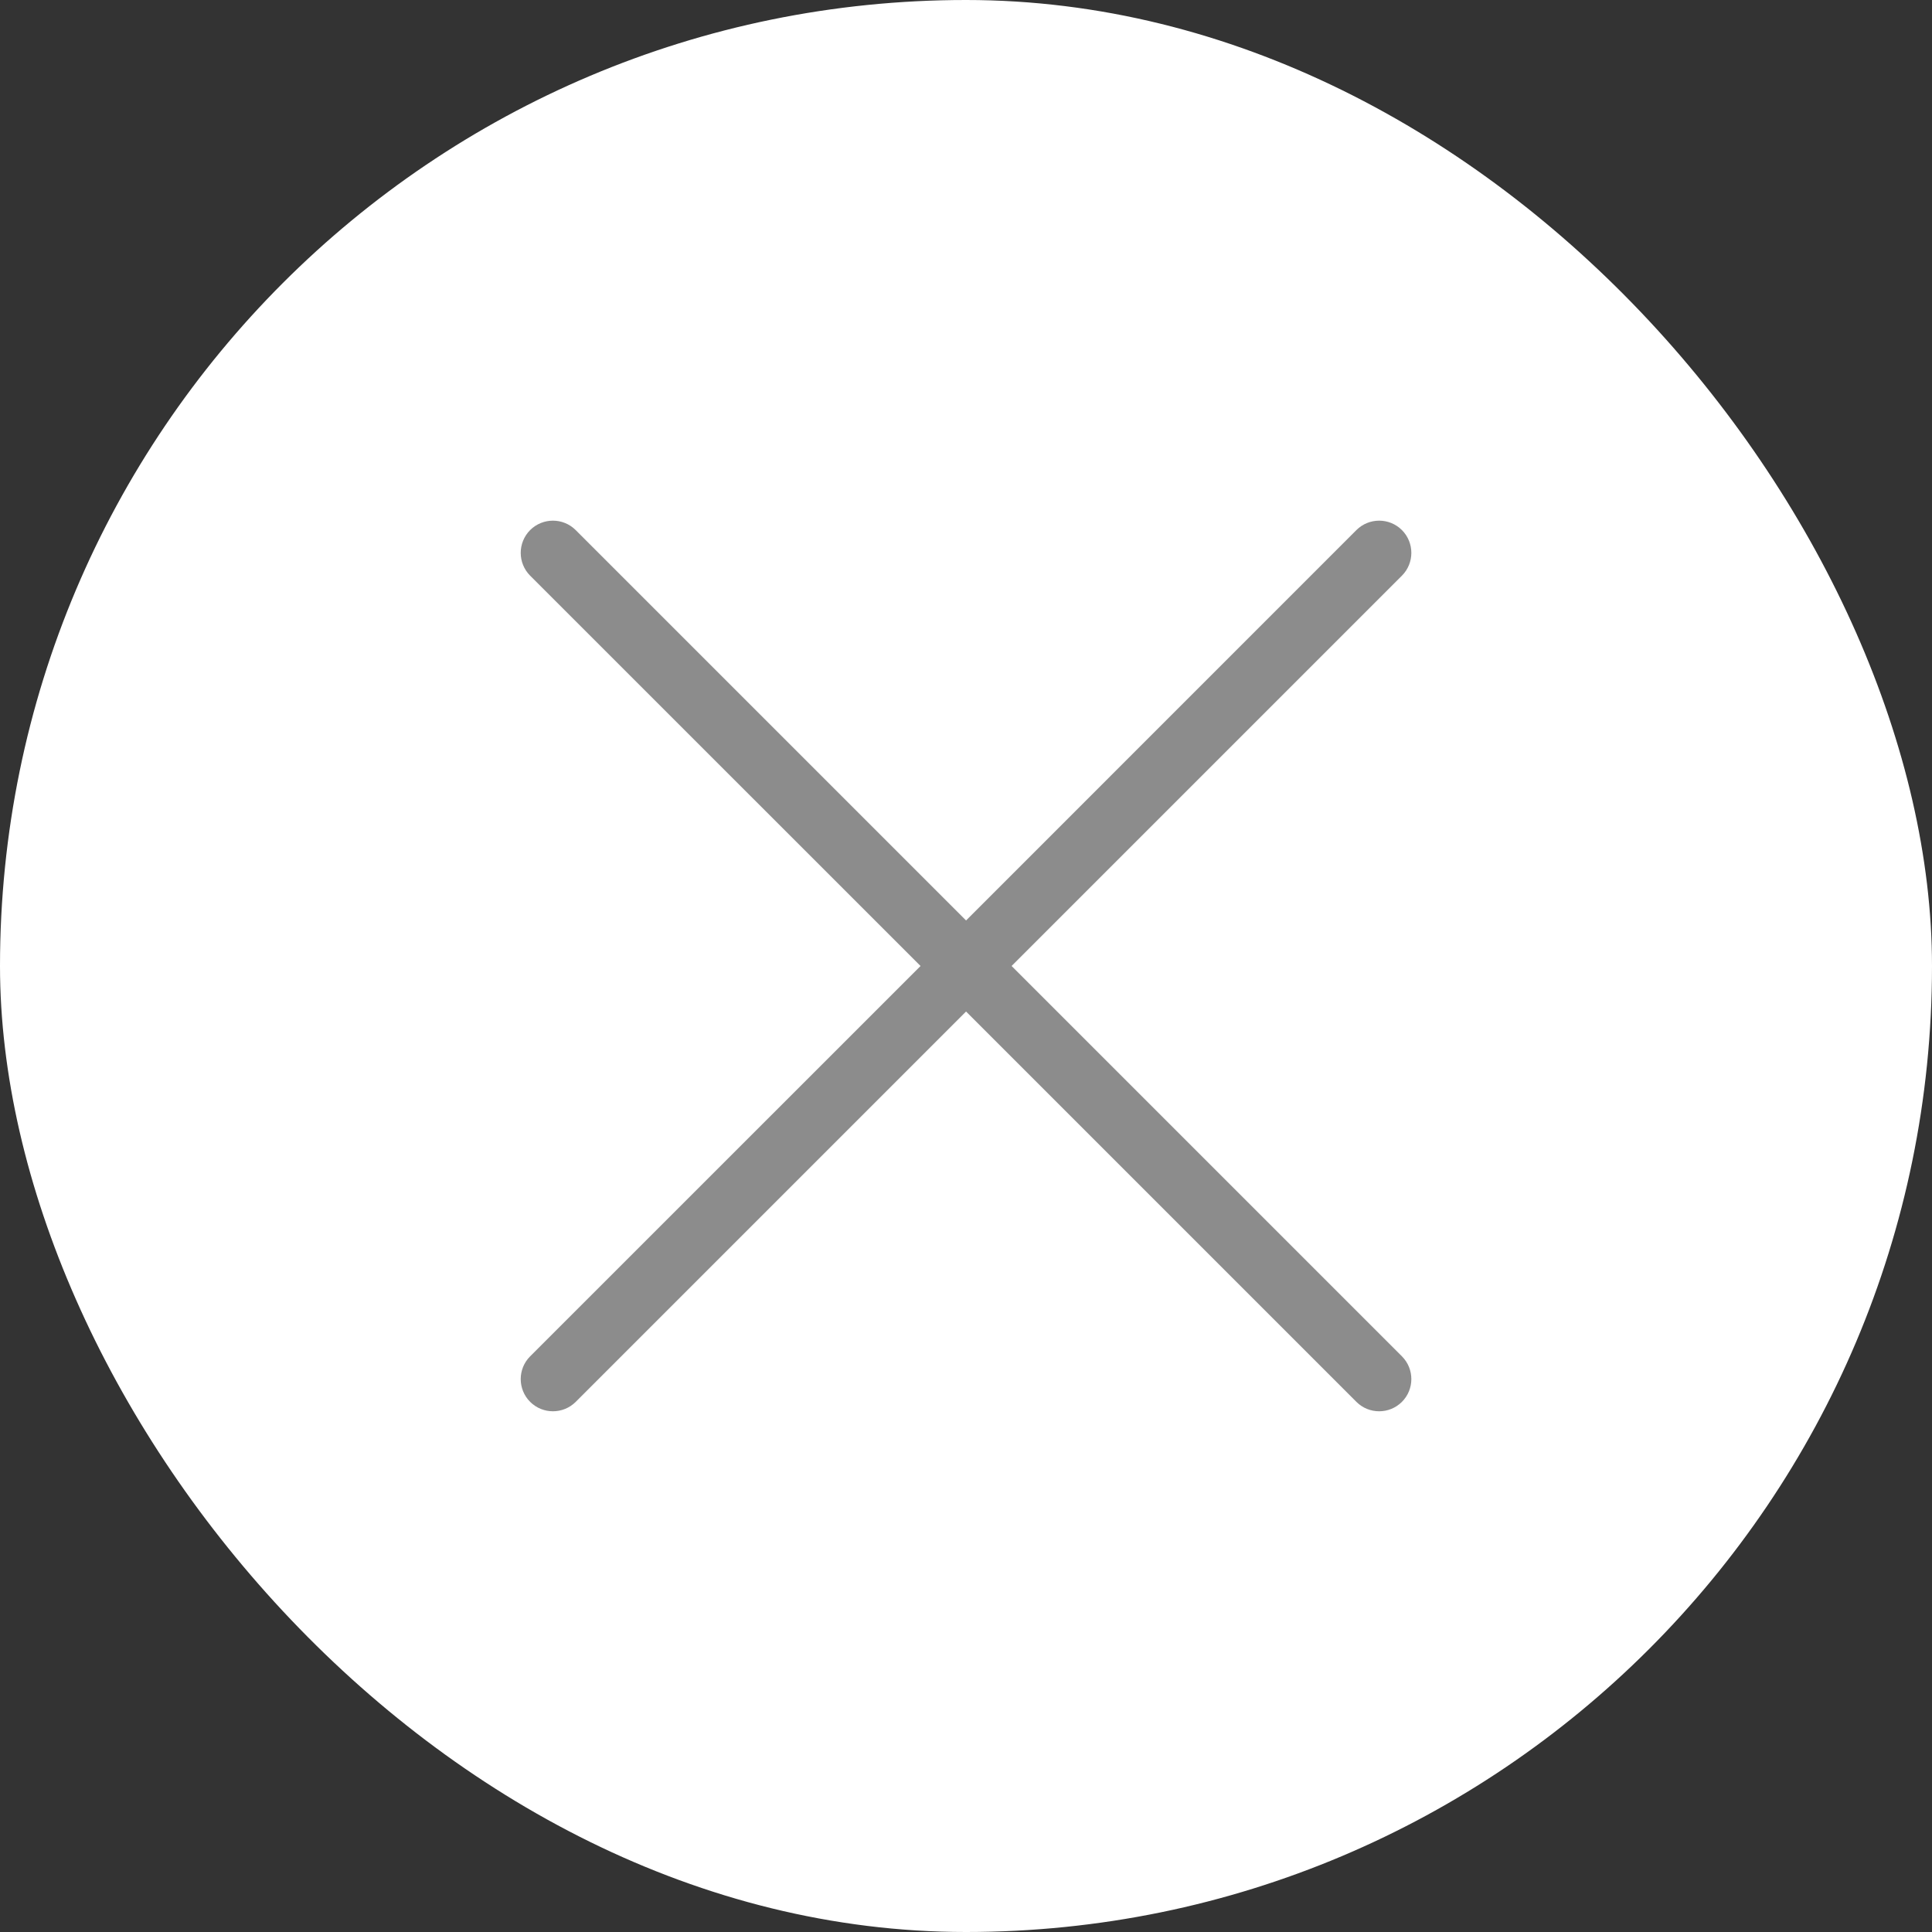
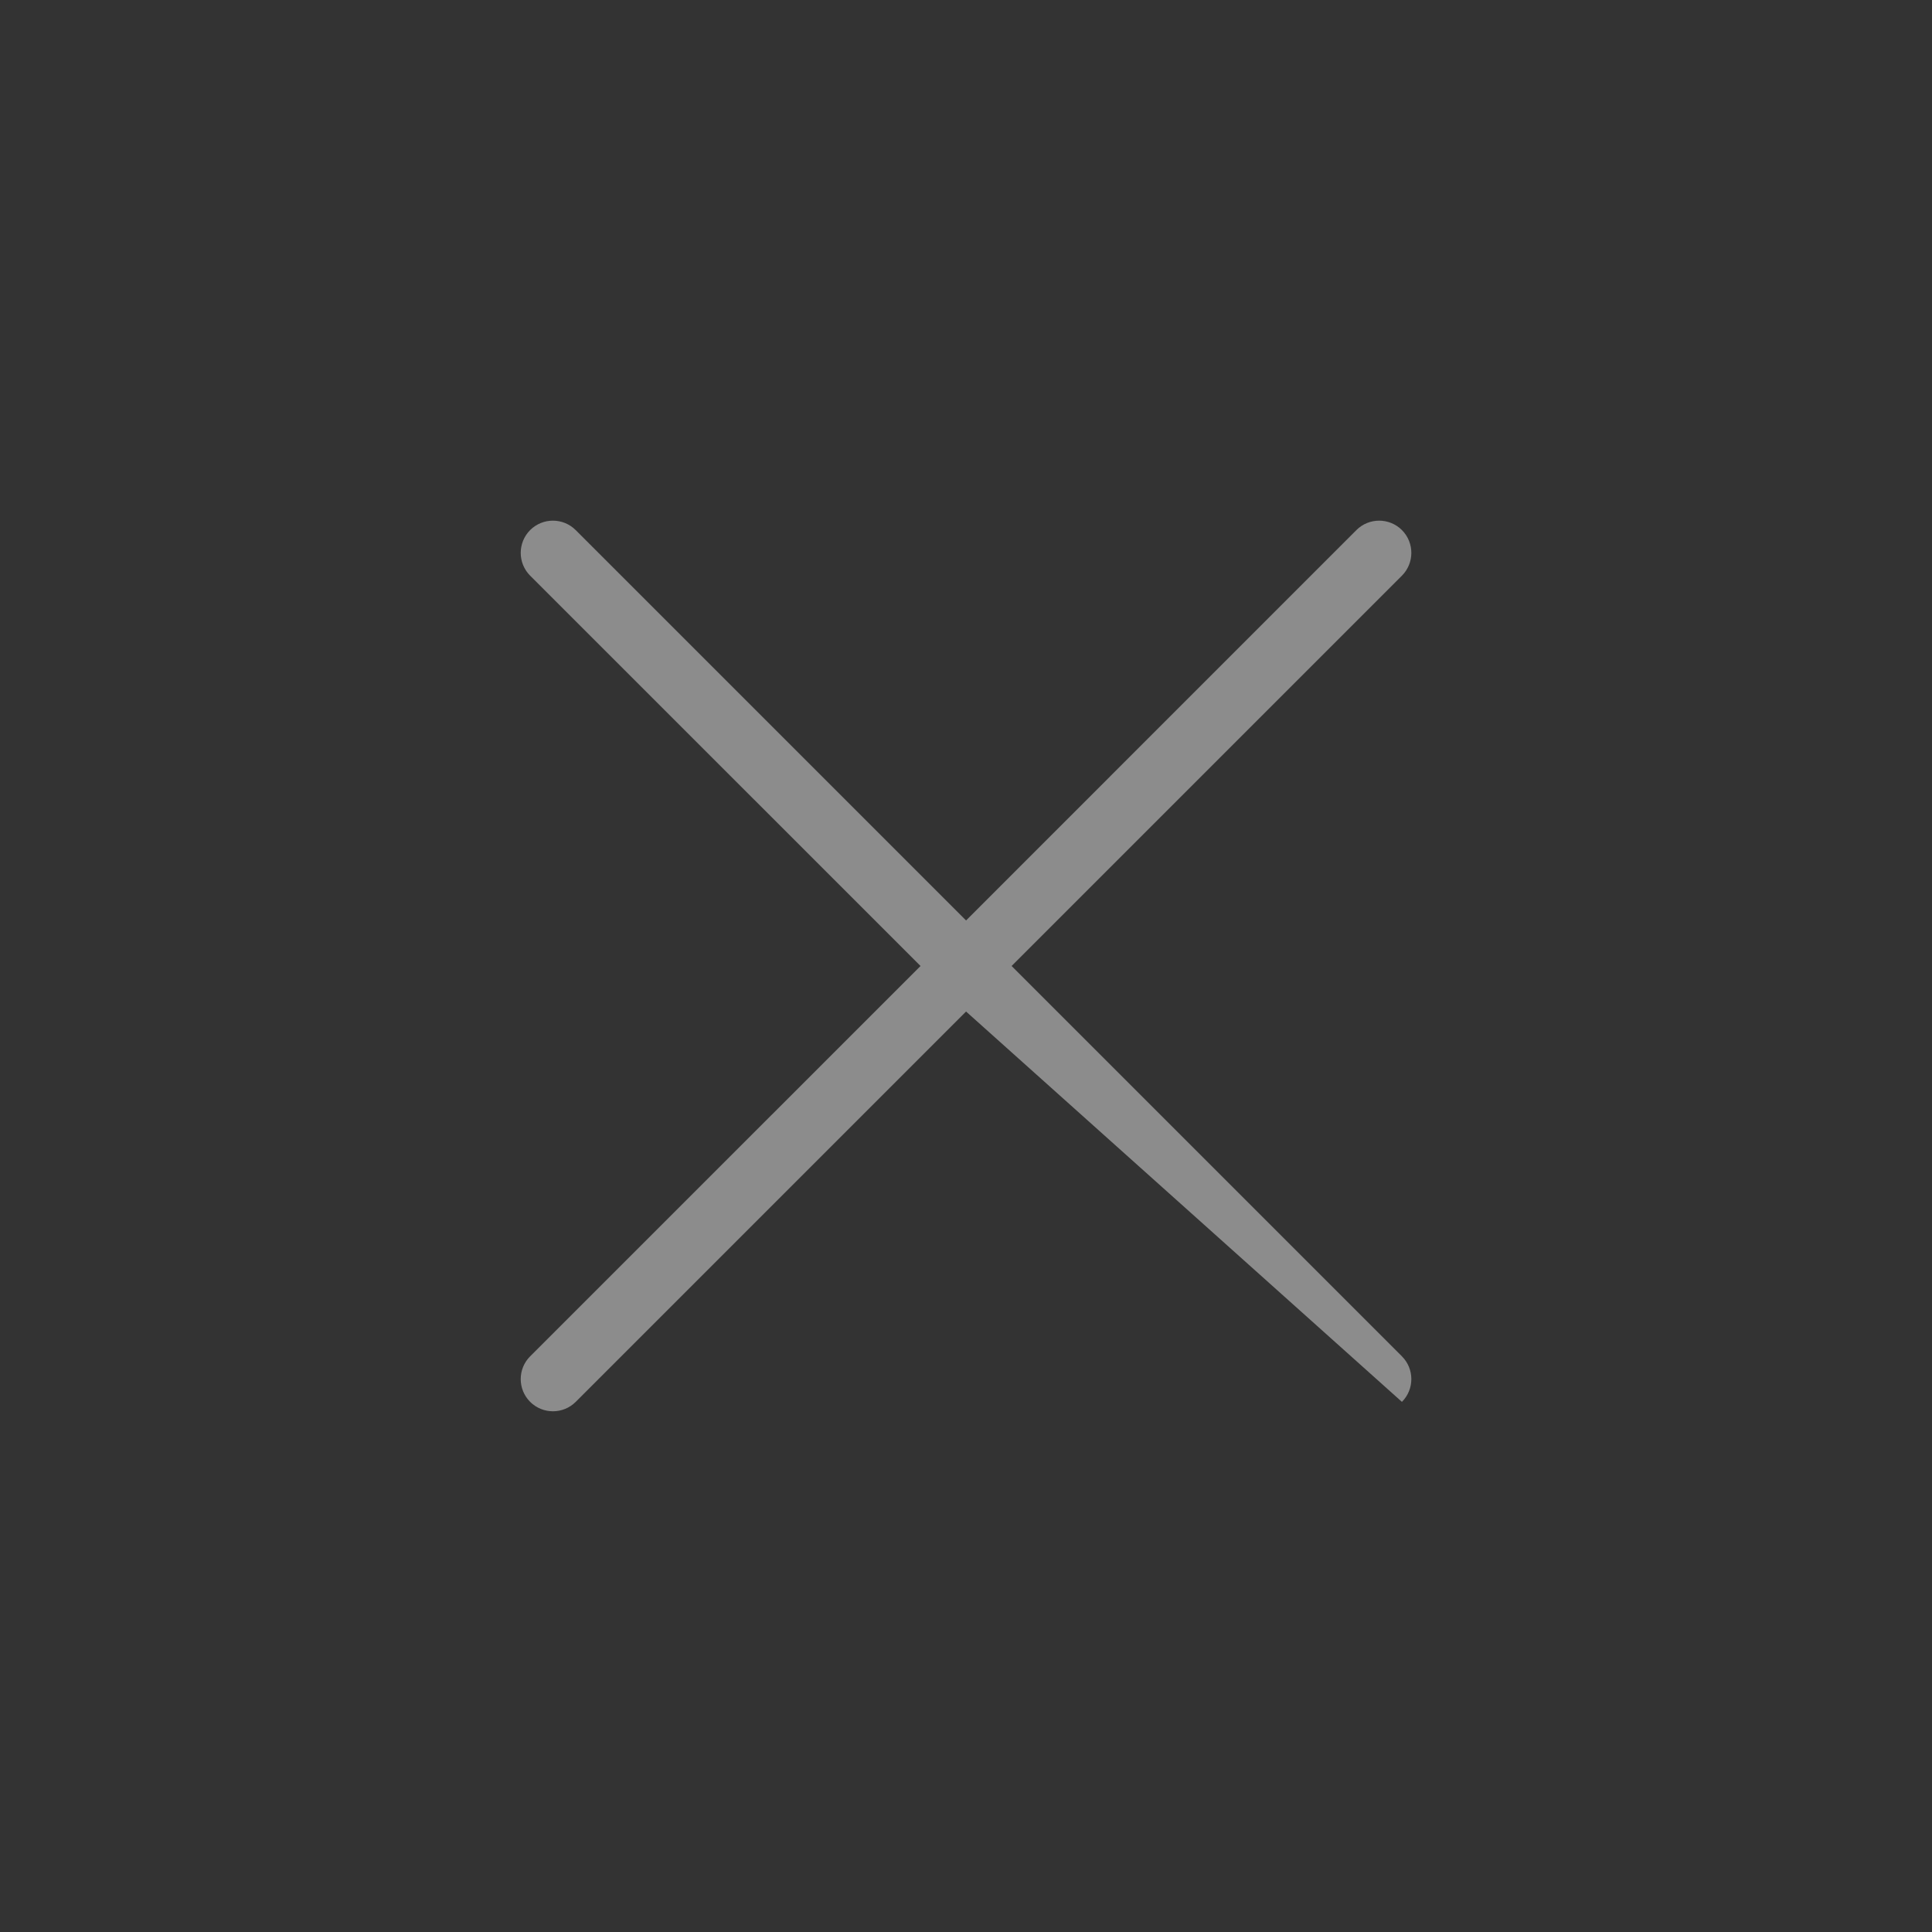
<svg xmlns="http://www.w3.org/2000/svg" width="30" height="30" viewBox="0 0 30 30" fill="none">
  <rect x="0" y="0" width="30" height="30" fill="#333333" stroke="none" />
-   <rect width="30" height="30" rx="15" fill="white" />
-   <path fill-rule="evenodd" clip-rule="evenodd" d="M8.232 8.939C8.037 8.743 8.037 8.427 8.232 8.231C8.428 8.036 8.744 8.036 8.939 8.231L15.001 14.293L21.062 8.231C21.257 8.036 21.574 8.036 21.769 8.231C21.964 8.427 21.964 8.743 21.769 8.939L15.708 15L21.769 21.061C21.964 21.256 21.964 21.573 21.769 21.768C21.574 21.963 21.257 21.963 21.062 21.768L15.001 15.707L8.94 21.768C8.744 21.963 8.428 21.963 8.232 21.768C8.037 21.573 8.037 21.256 8.232 21.061L14.294 15L8.232 8.939Z" fill="#8C8C8C" />
+   <path fill-rule="evenodd" clip-rule="evenodd" d="M8.232 8.939C8.037 8.743 8.037 8.427 8.232 8.231C8.428 8.036 8.744 8.036 8.939 8.231L15.001 14.293L21.062 8.231C21.257 8.036 21.574 8.036 21.769 8.231C21.964 8.427 21.964 8.743 21.769 8.939L15.708 15L21.769 21.061C21.964 21.256 21.964 21.573 21.769 21.768L15.001 15.707L8.94 21.768C8.744 21.963 8.428 21.963 8.232 21.768C8.037 21.573 8.037 21.256 8.232 21.061L14.294 15L8.232 8.939Z" fill="#8C8C8C" />
</svg>